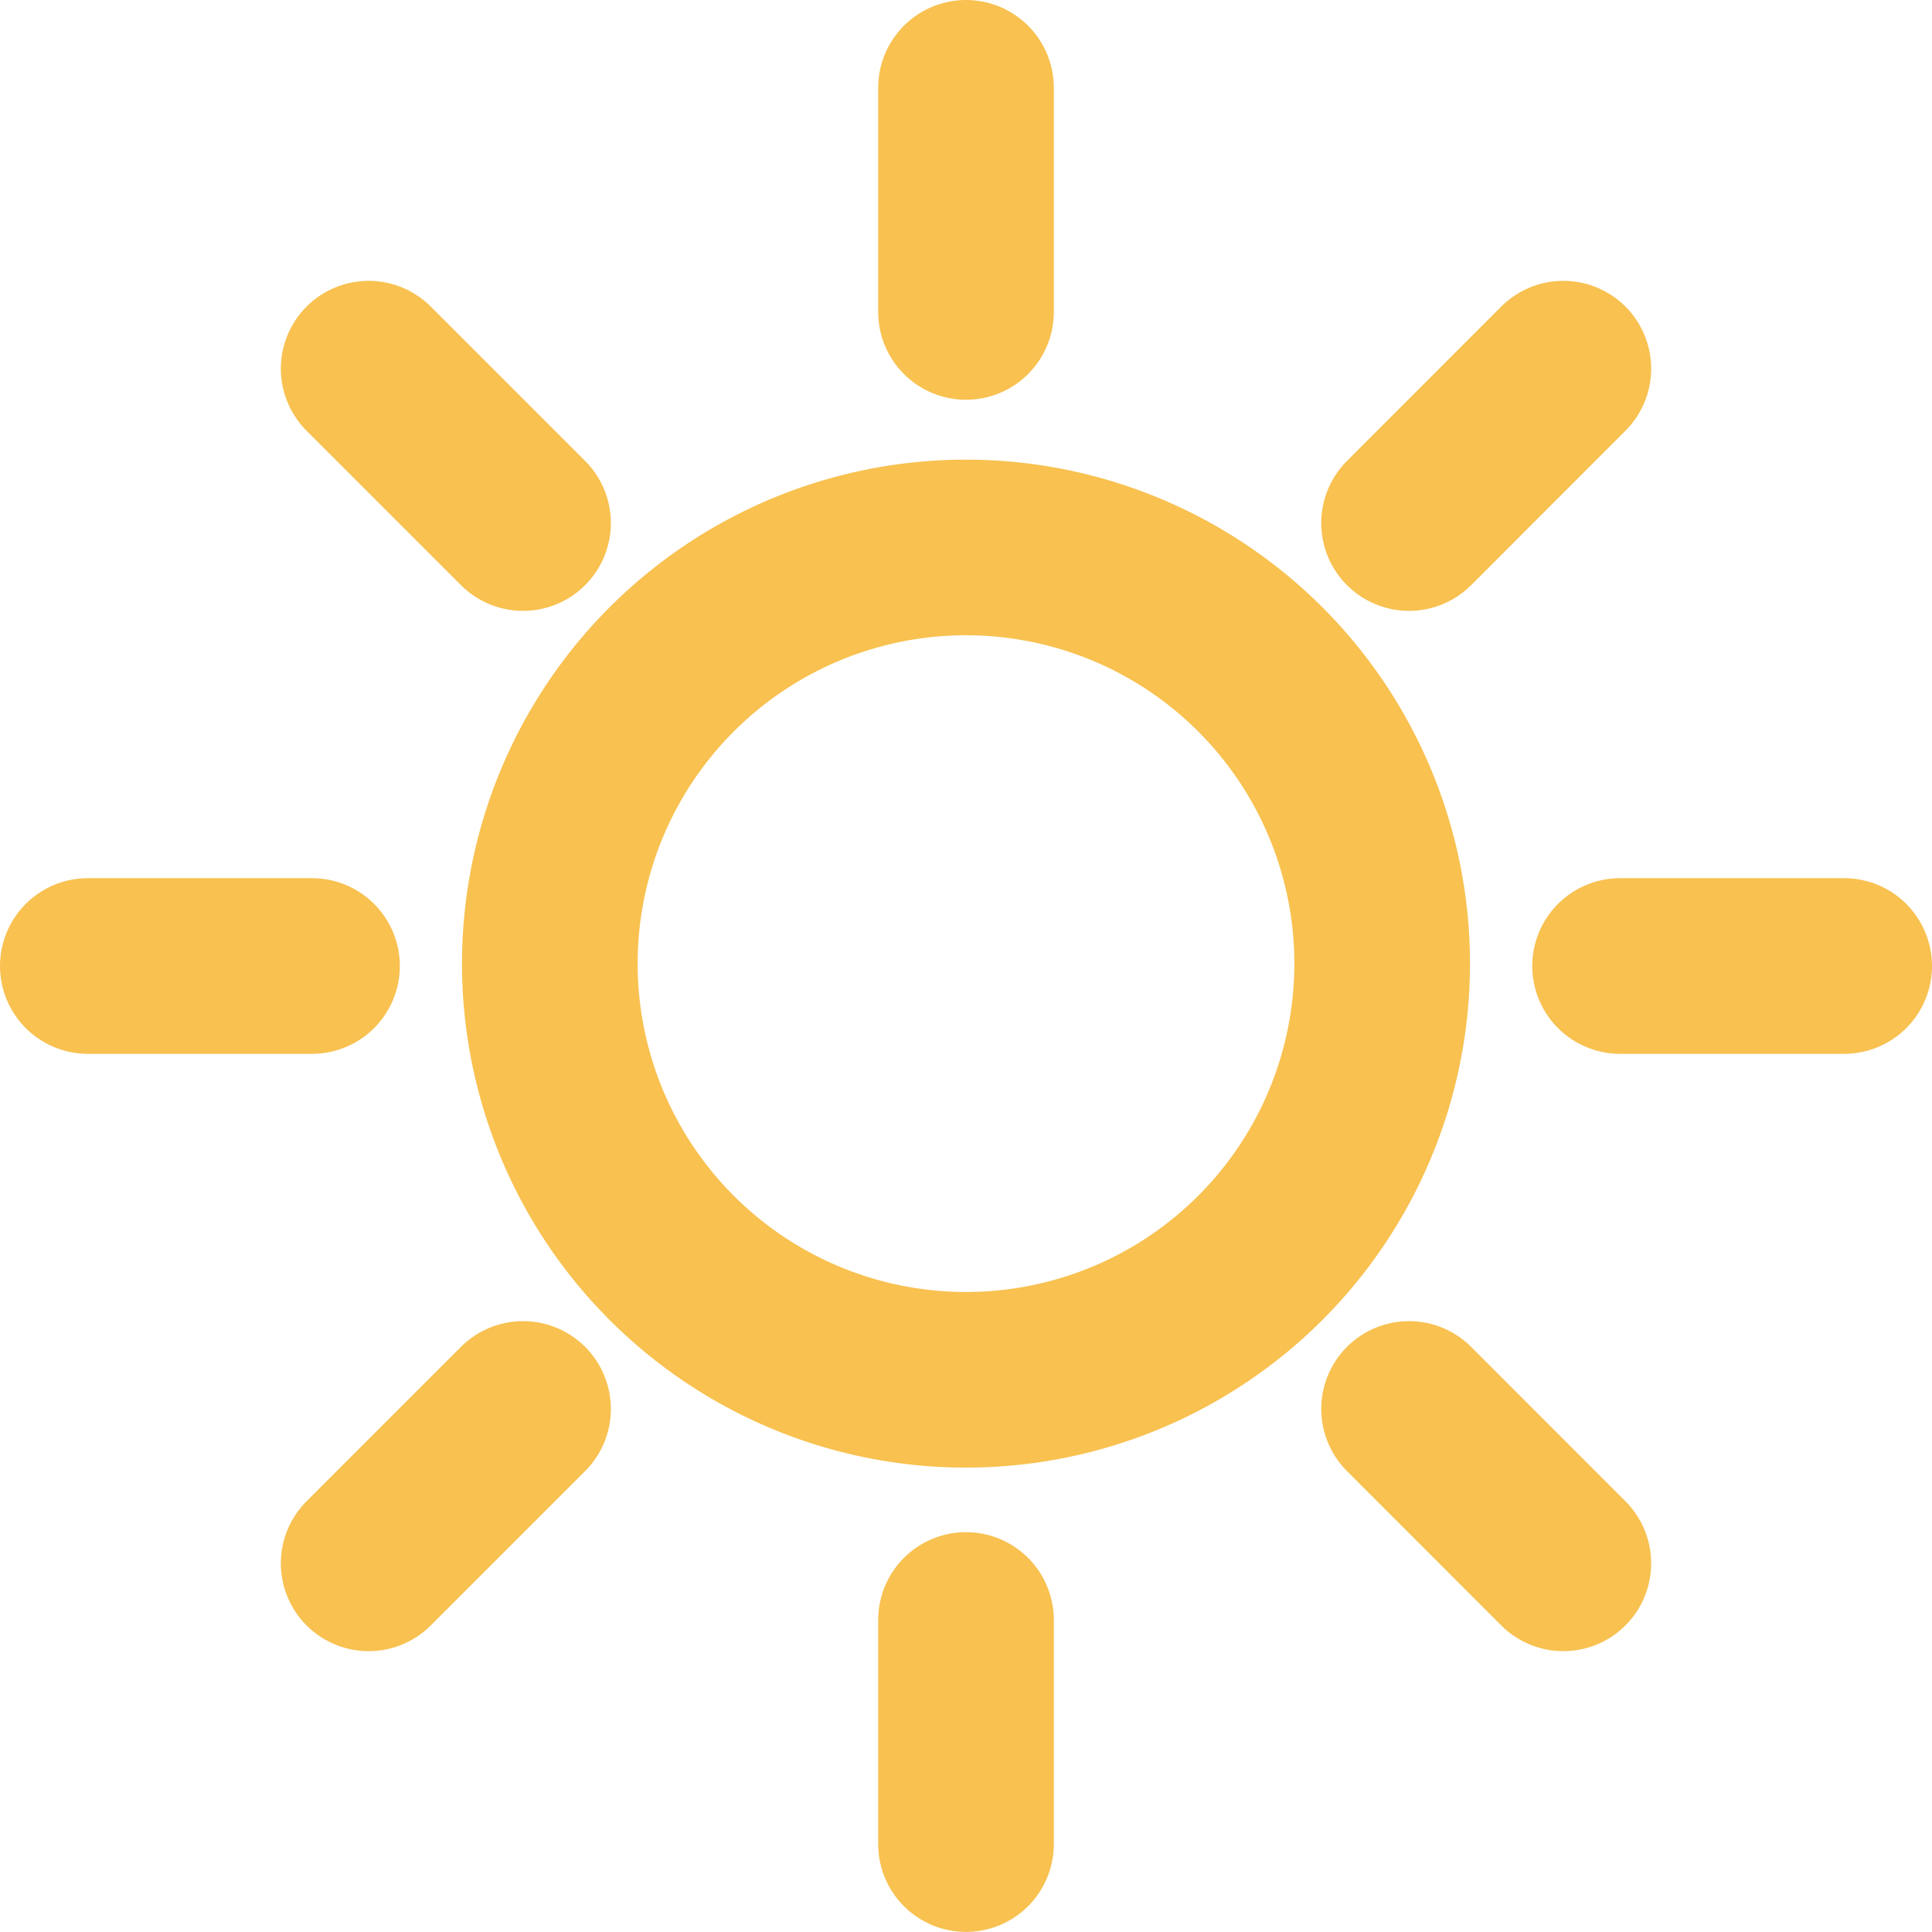
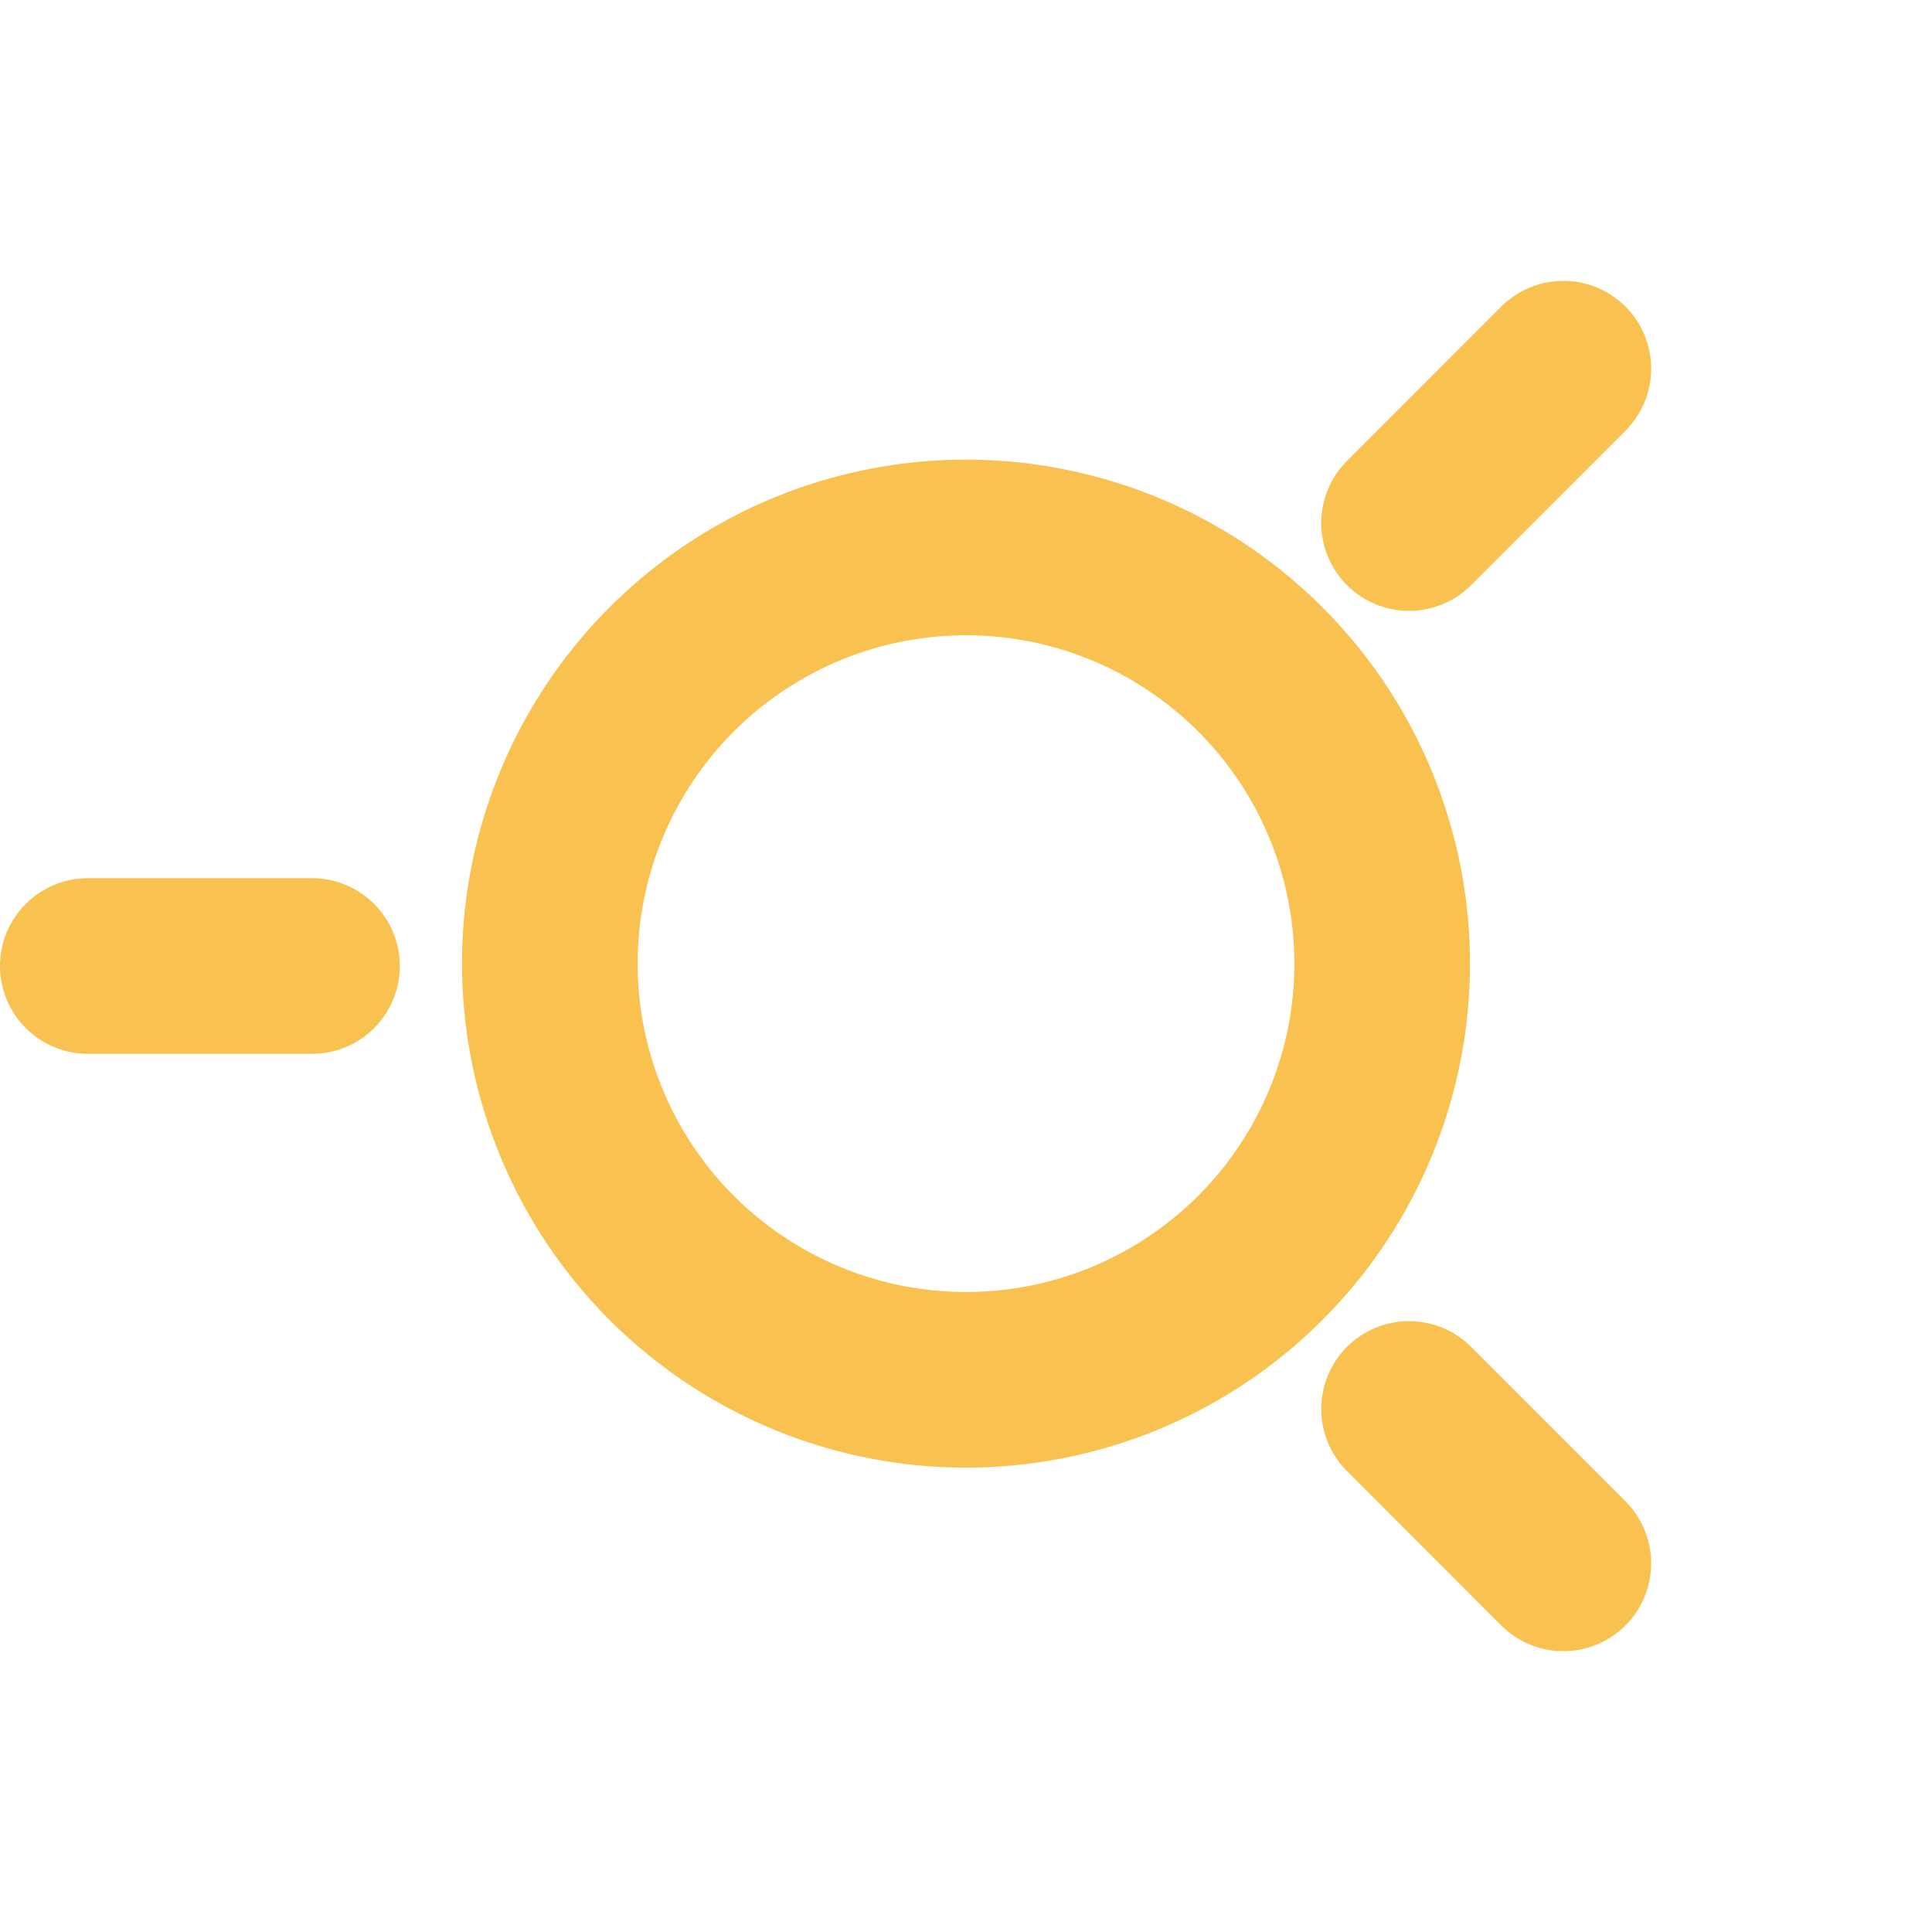
<svg xmlns="http://www.w3.org/2000/svg" width="22" height="21.999" viewBox="0 0 22 21.999">
  <defs>
    <style>.a{fill:none;stroke:#f8c150;stroke-linecap:round;stroke-linejoin:round;stroke-width:2px;}</style>
  </defs>
  <g transform="translate(-5.996 -5.993)">
    <g transform="translate(6.996 6.993)">
      <path class="a" d="M382.288,1430.712a4.739,4.739,0,1,0,4.739,4.738A4.739,4.739,0,0,0,382.288,1430.712Z" transform="translate(-372.288 -1425.478)" />
-       <line class="a" y1="2.552" transform="translate(10)" />
-       <line class="a" y1="2.552" transform="translate(10 17.447)" />
      <line class="a" x1="2.553" transform="translate(0 10)" />
-       <line class="a" x1="2.552" transform="translate(17.448 10)" />
      <line class="a" y1="1.758" x2="1.757" transform="translate(15.045 3.198)" />
-       <line class="a" y1="1.758" x2="1.758" transform="translate(3.198 15.044)" />
-       <line class="a" x1="1.758" y1="1.758" transform="translate(3.198 3.198)" />
      <line class="a" x1="1.757" y1="1.758" transform="translate(15.045 15.044)" />
    </g>
  </g>
</svg>